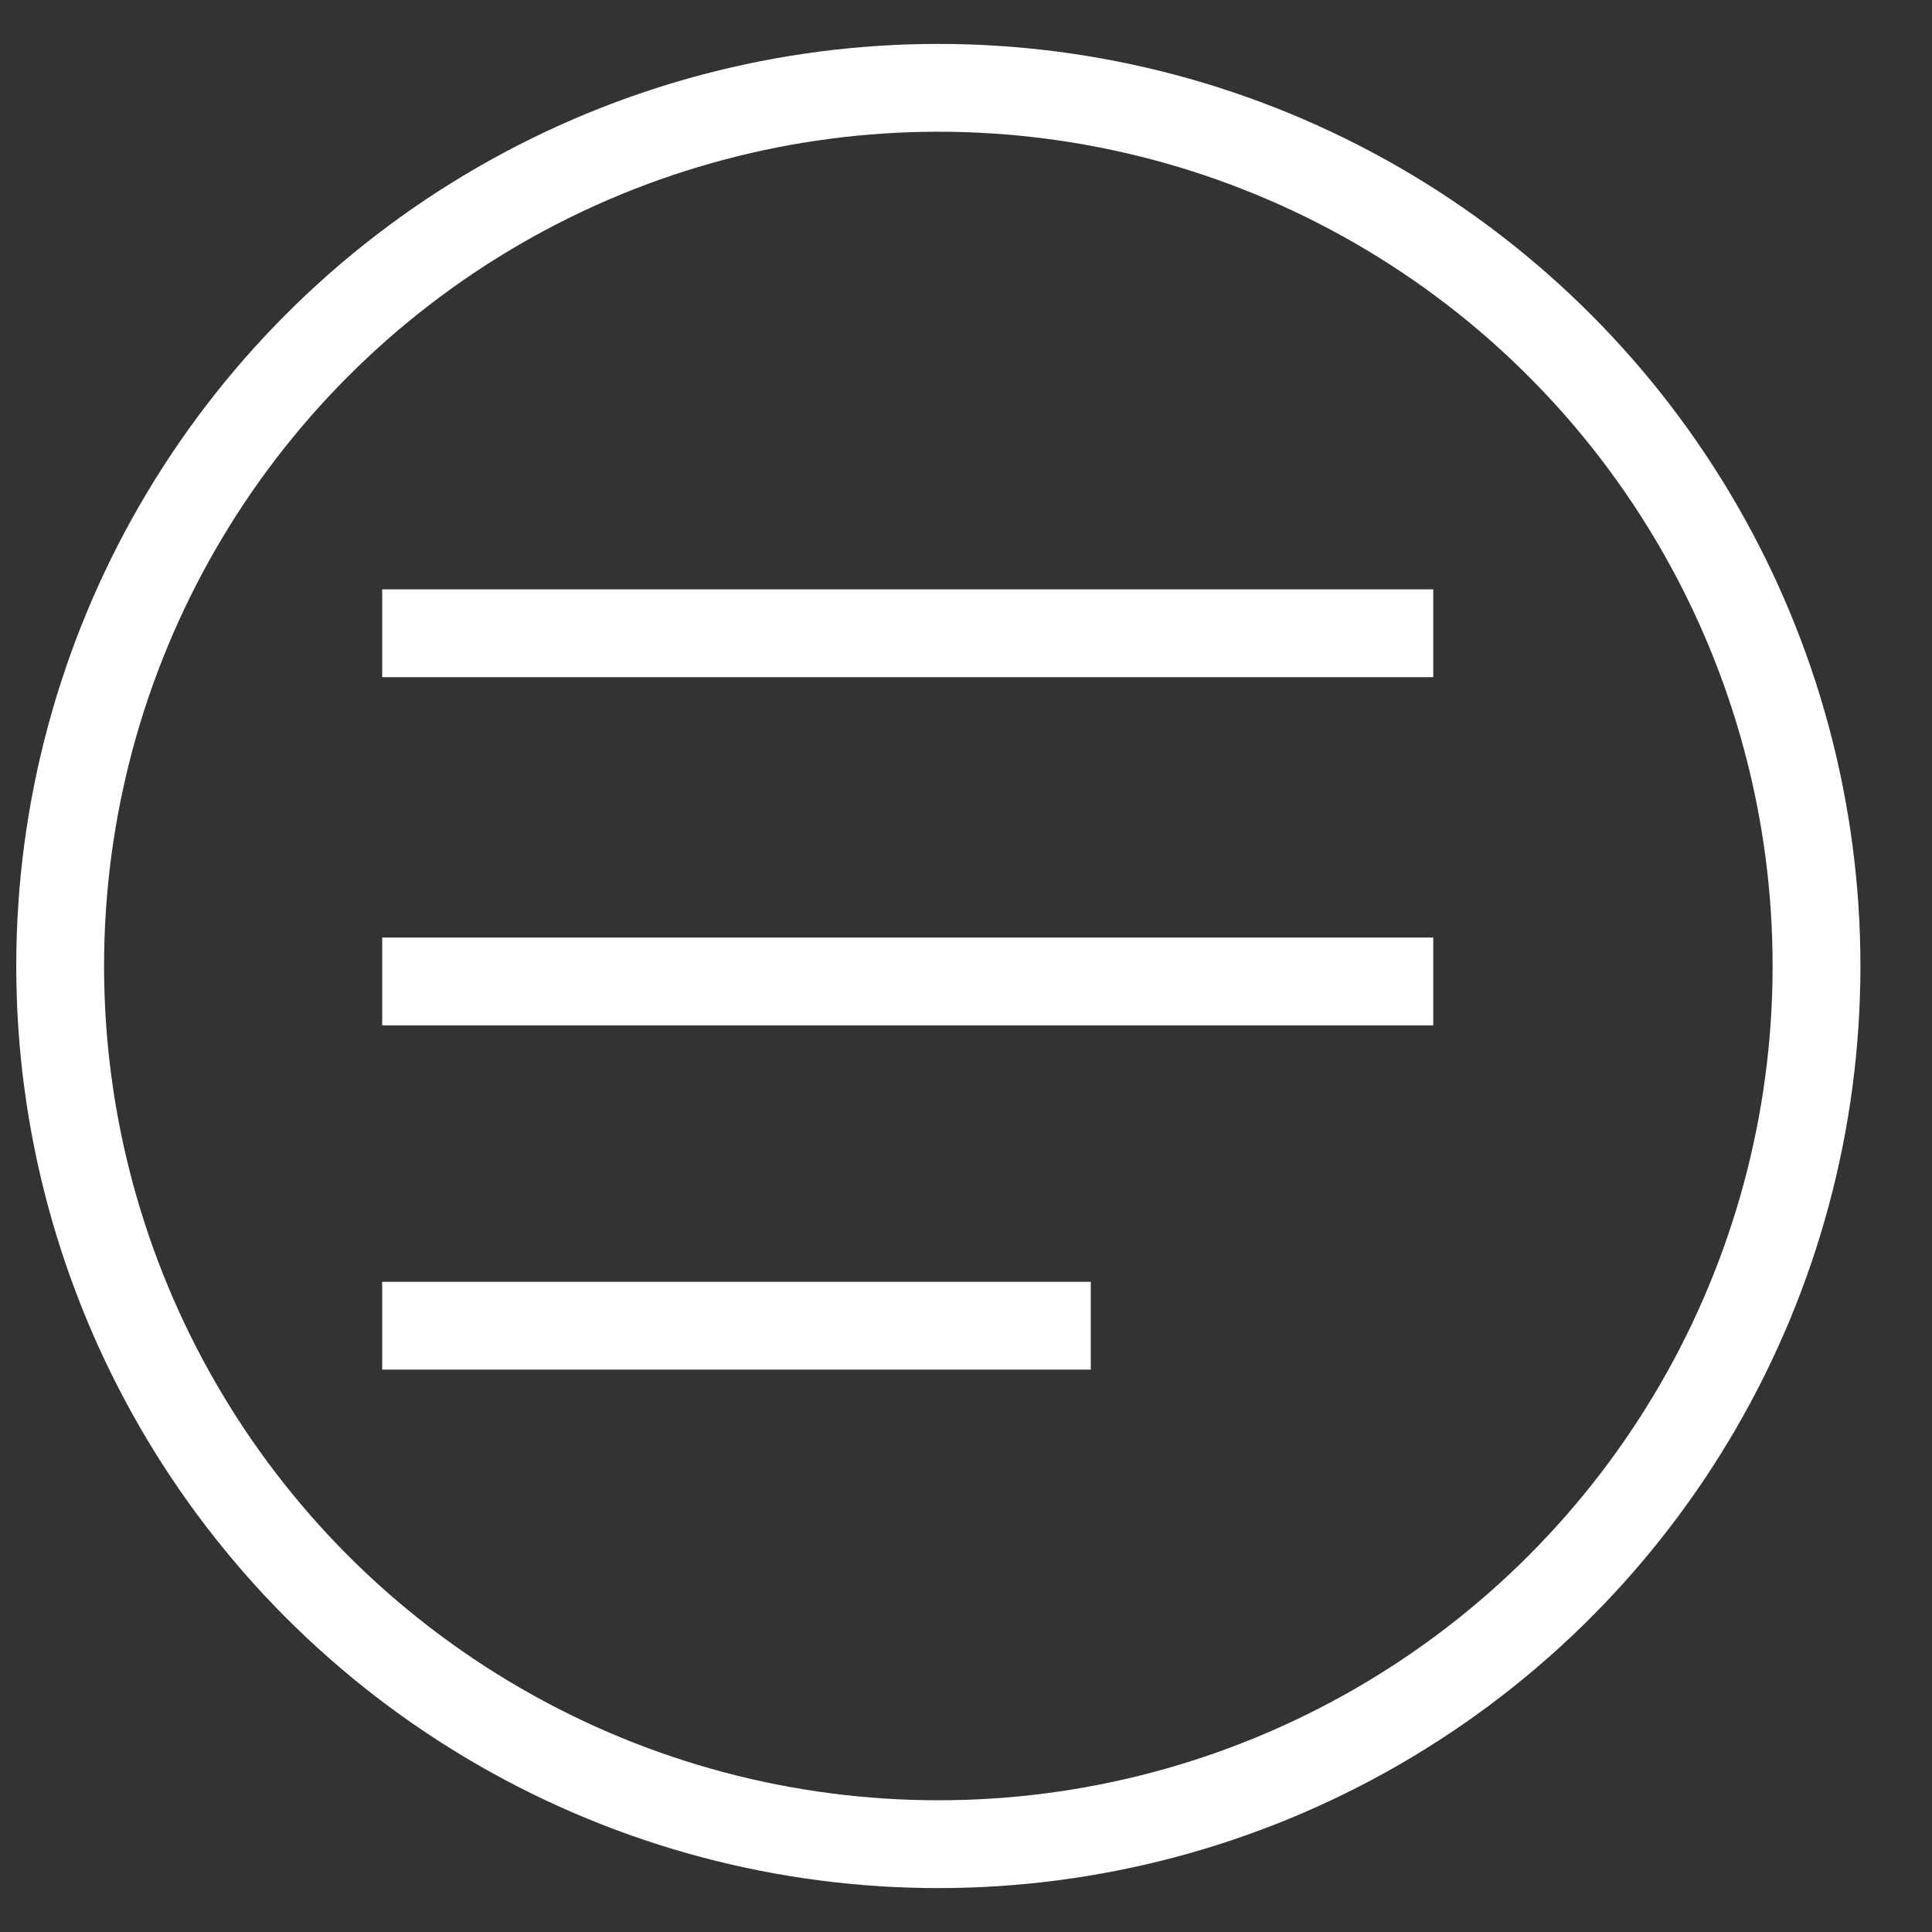
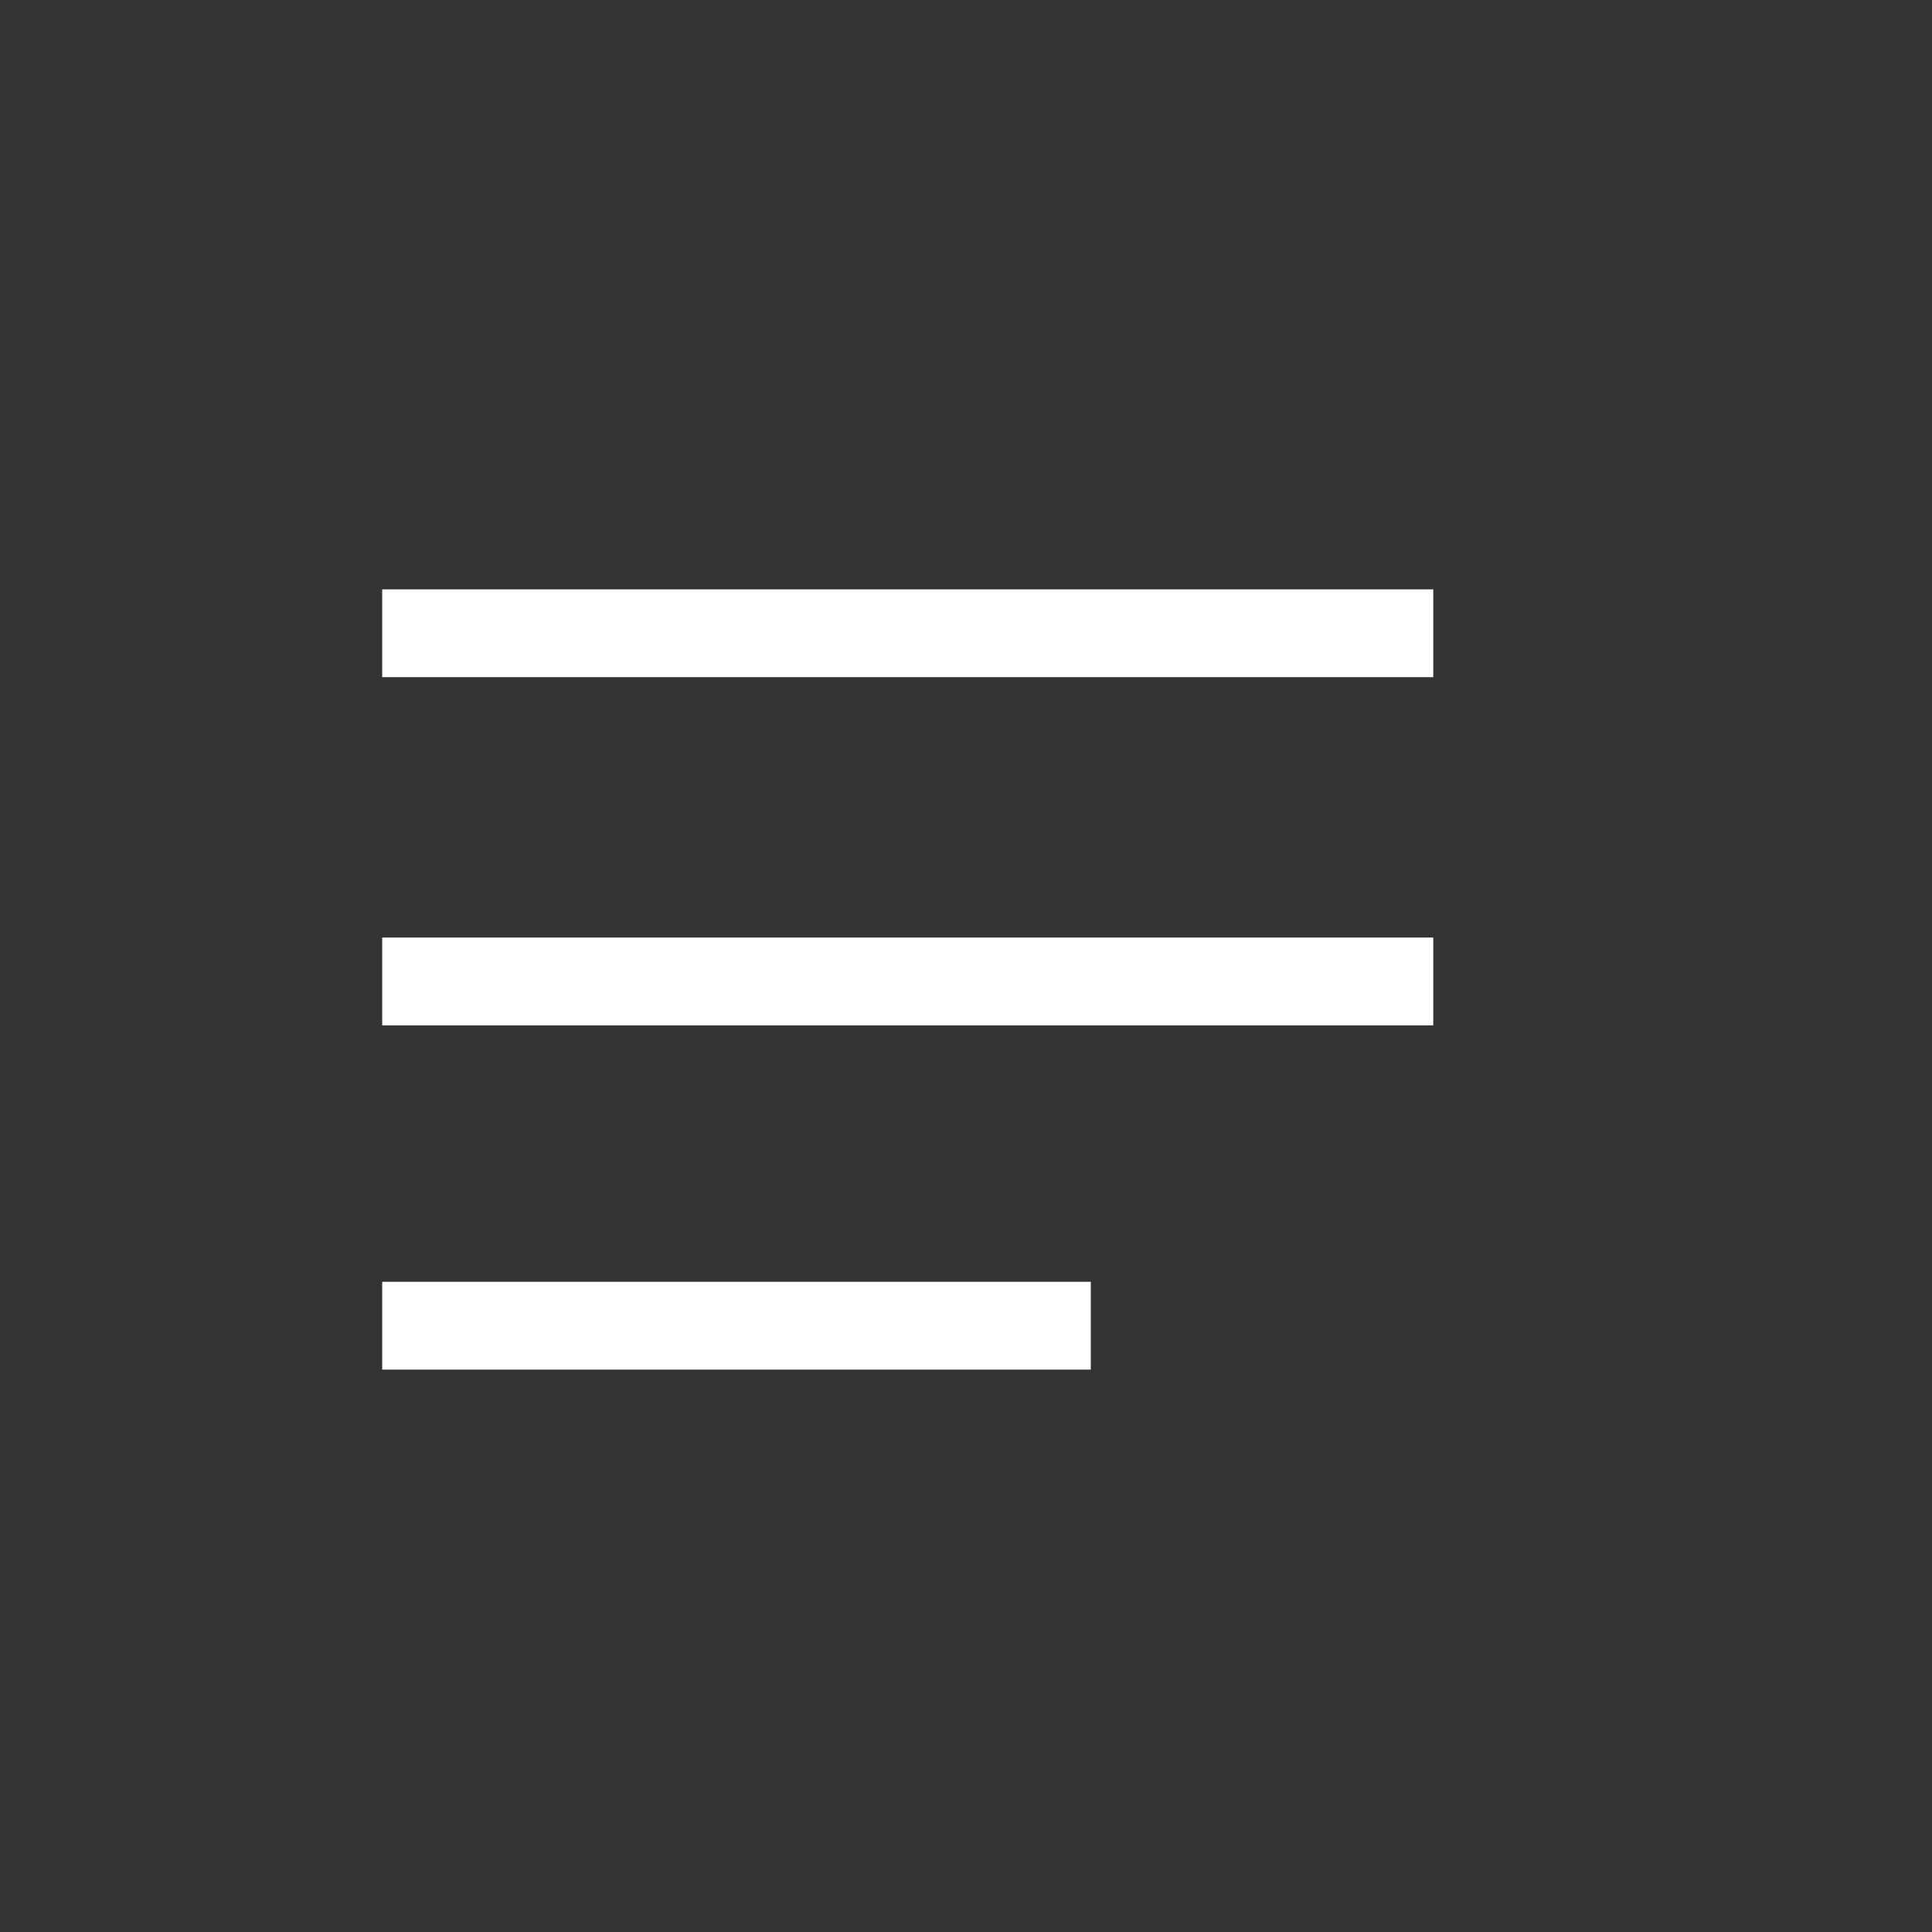
<svg xmlns="http://www.w3.org/2000/svg" width="22" height="22" viewBox="0 0 22 22" fill="none">
  <rect x="0" y="0" width="22" height="22" fill="#333333" stroke="none" />
  <g id="Group 1092">
-     <circle id="Ellipse 16" cx="10.685" cy="11" r="10" stroke="#ffffff" />
    <path id="Vector 159" d="M4.852 7.211H15.821M4.852 11.176H15.821M4.852 15.096H11.921" stroke="#ffffff" stroke-linecap="square" />
  </g>
</svg>